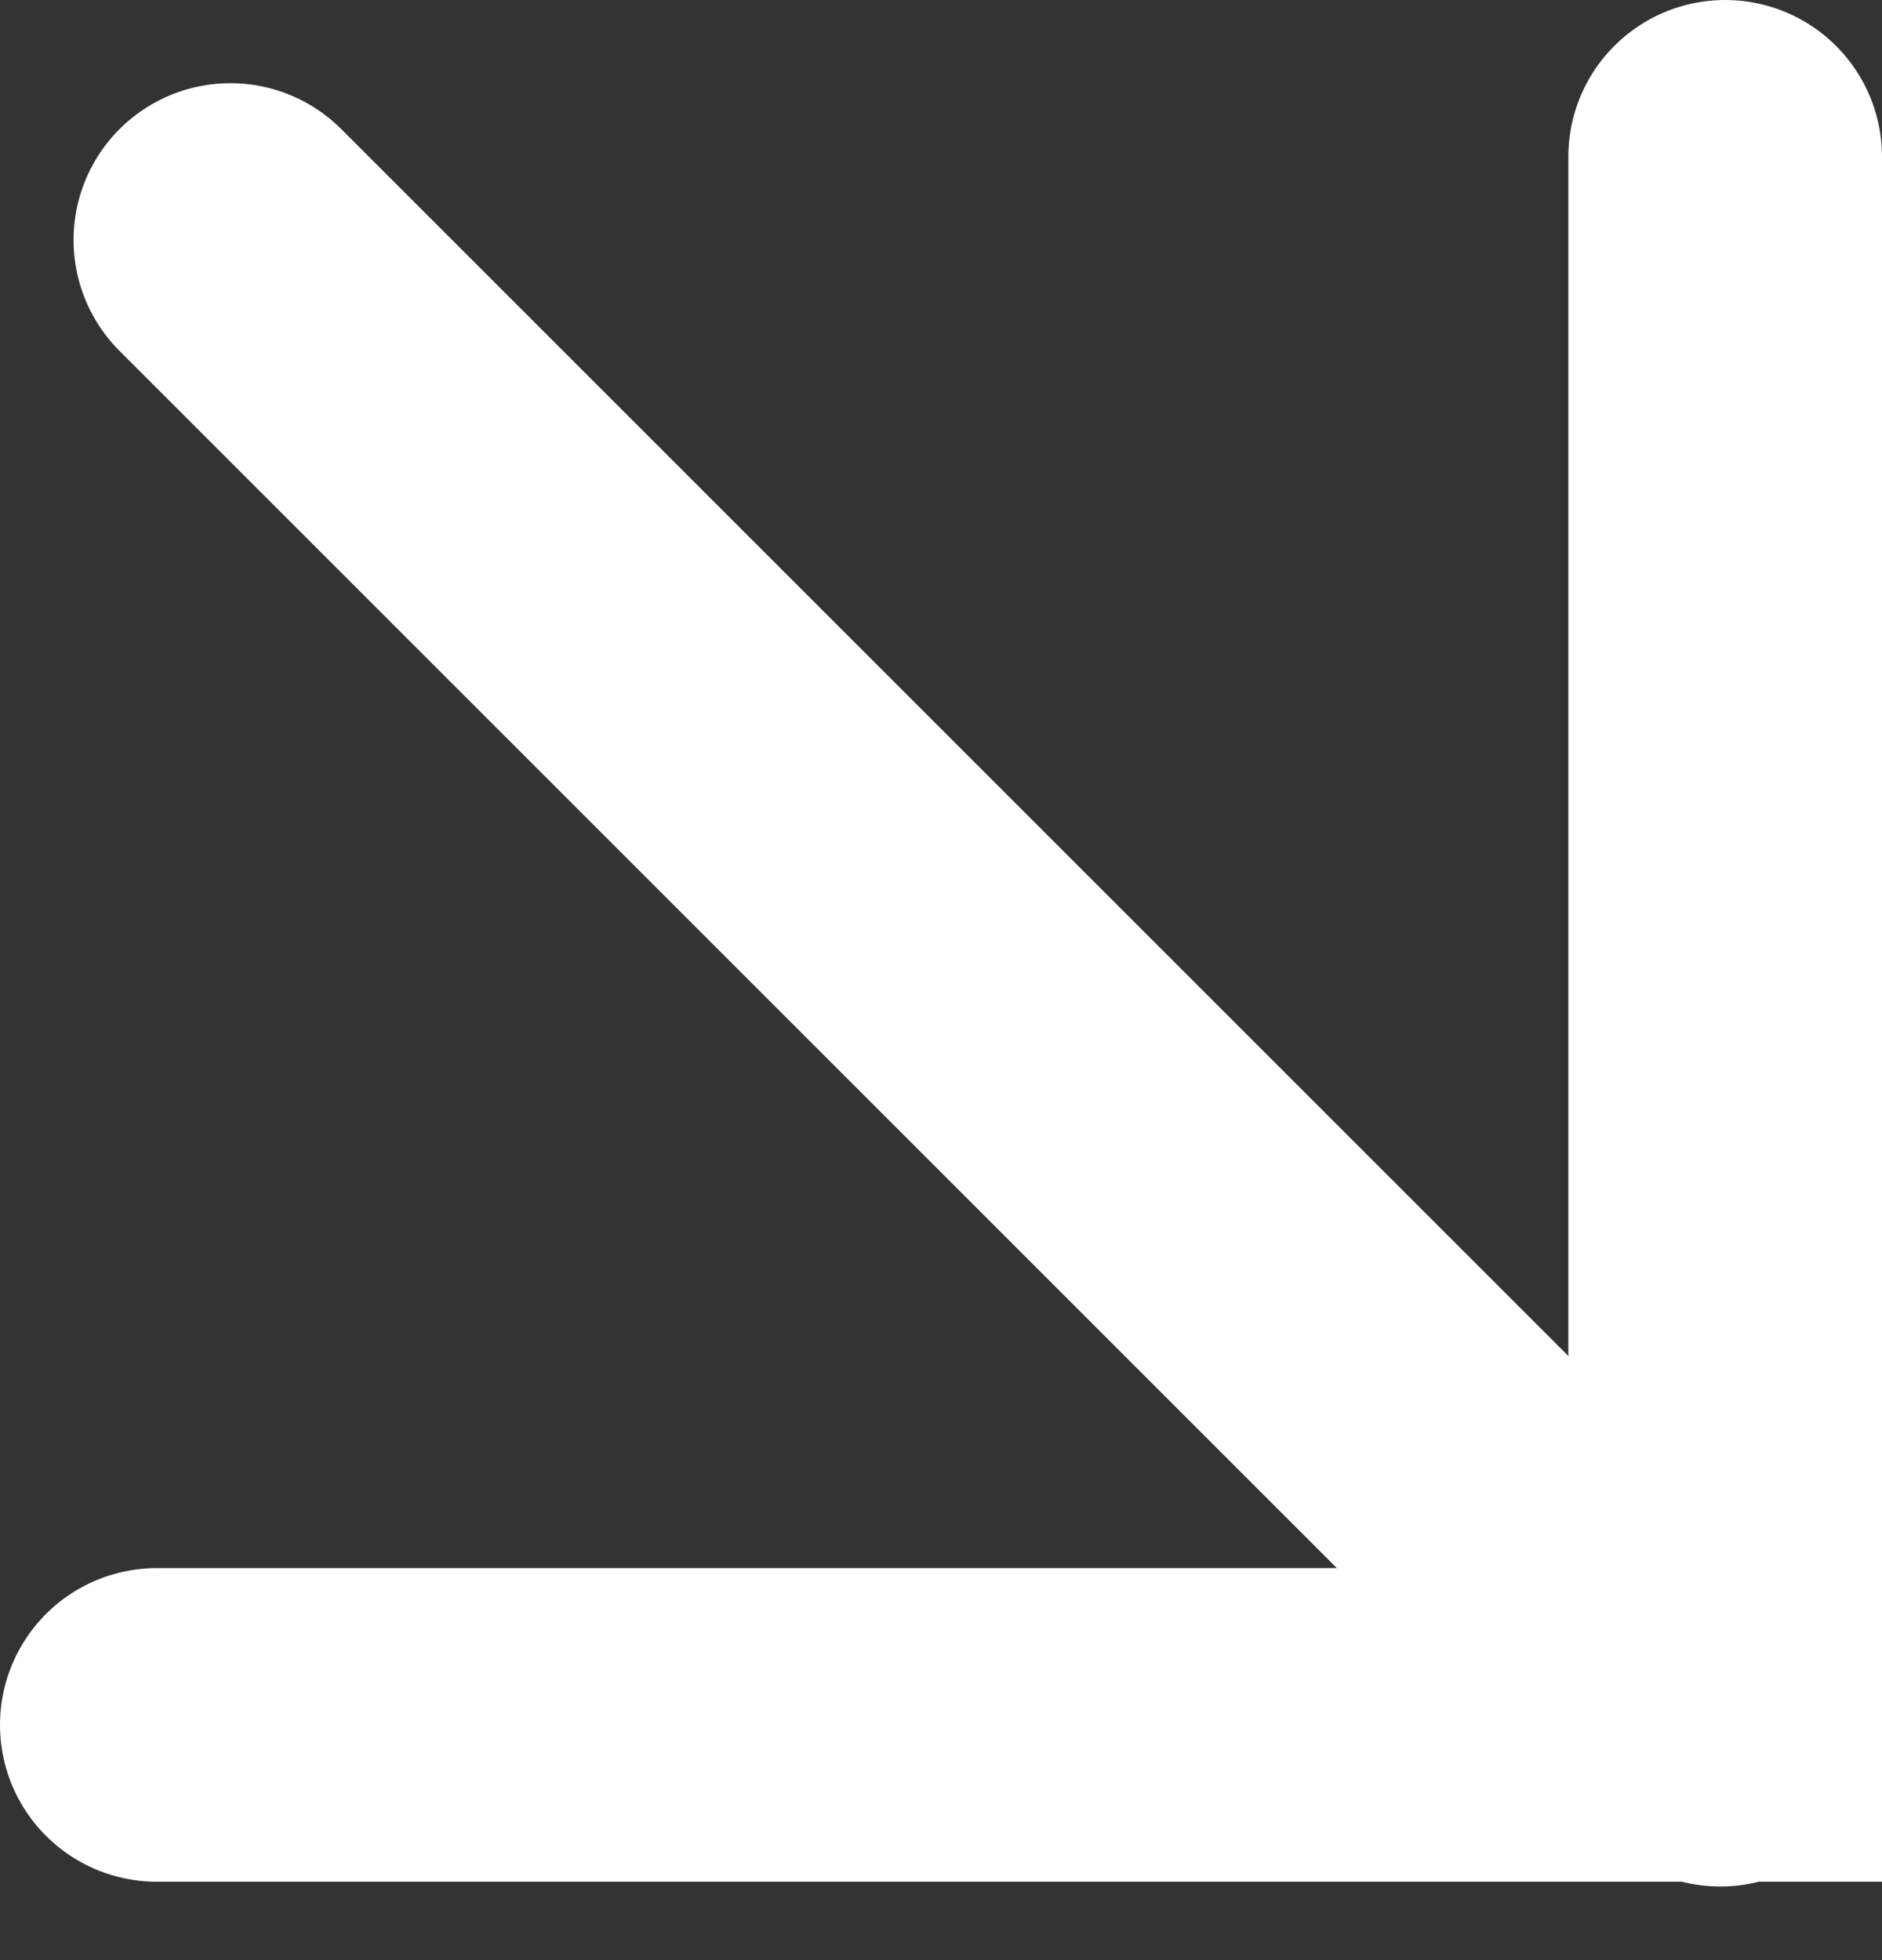
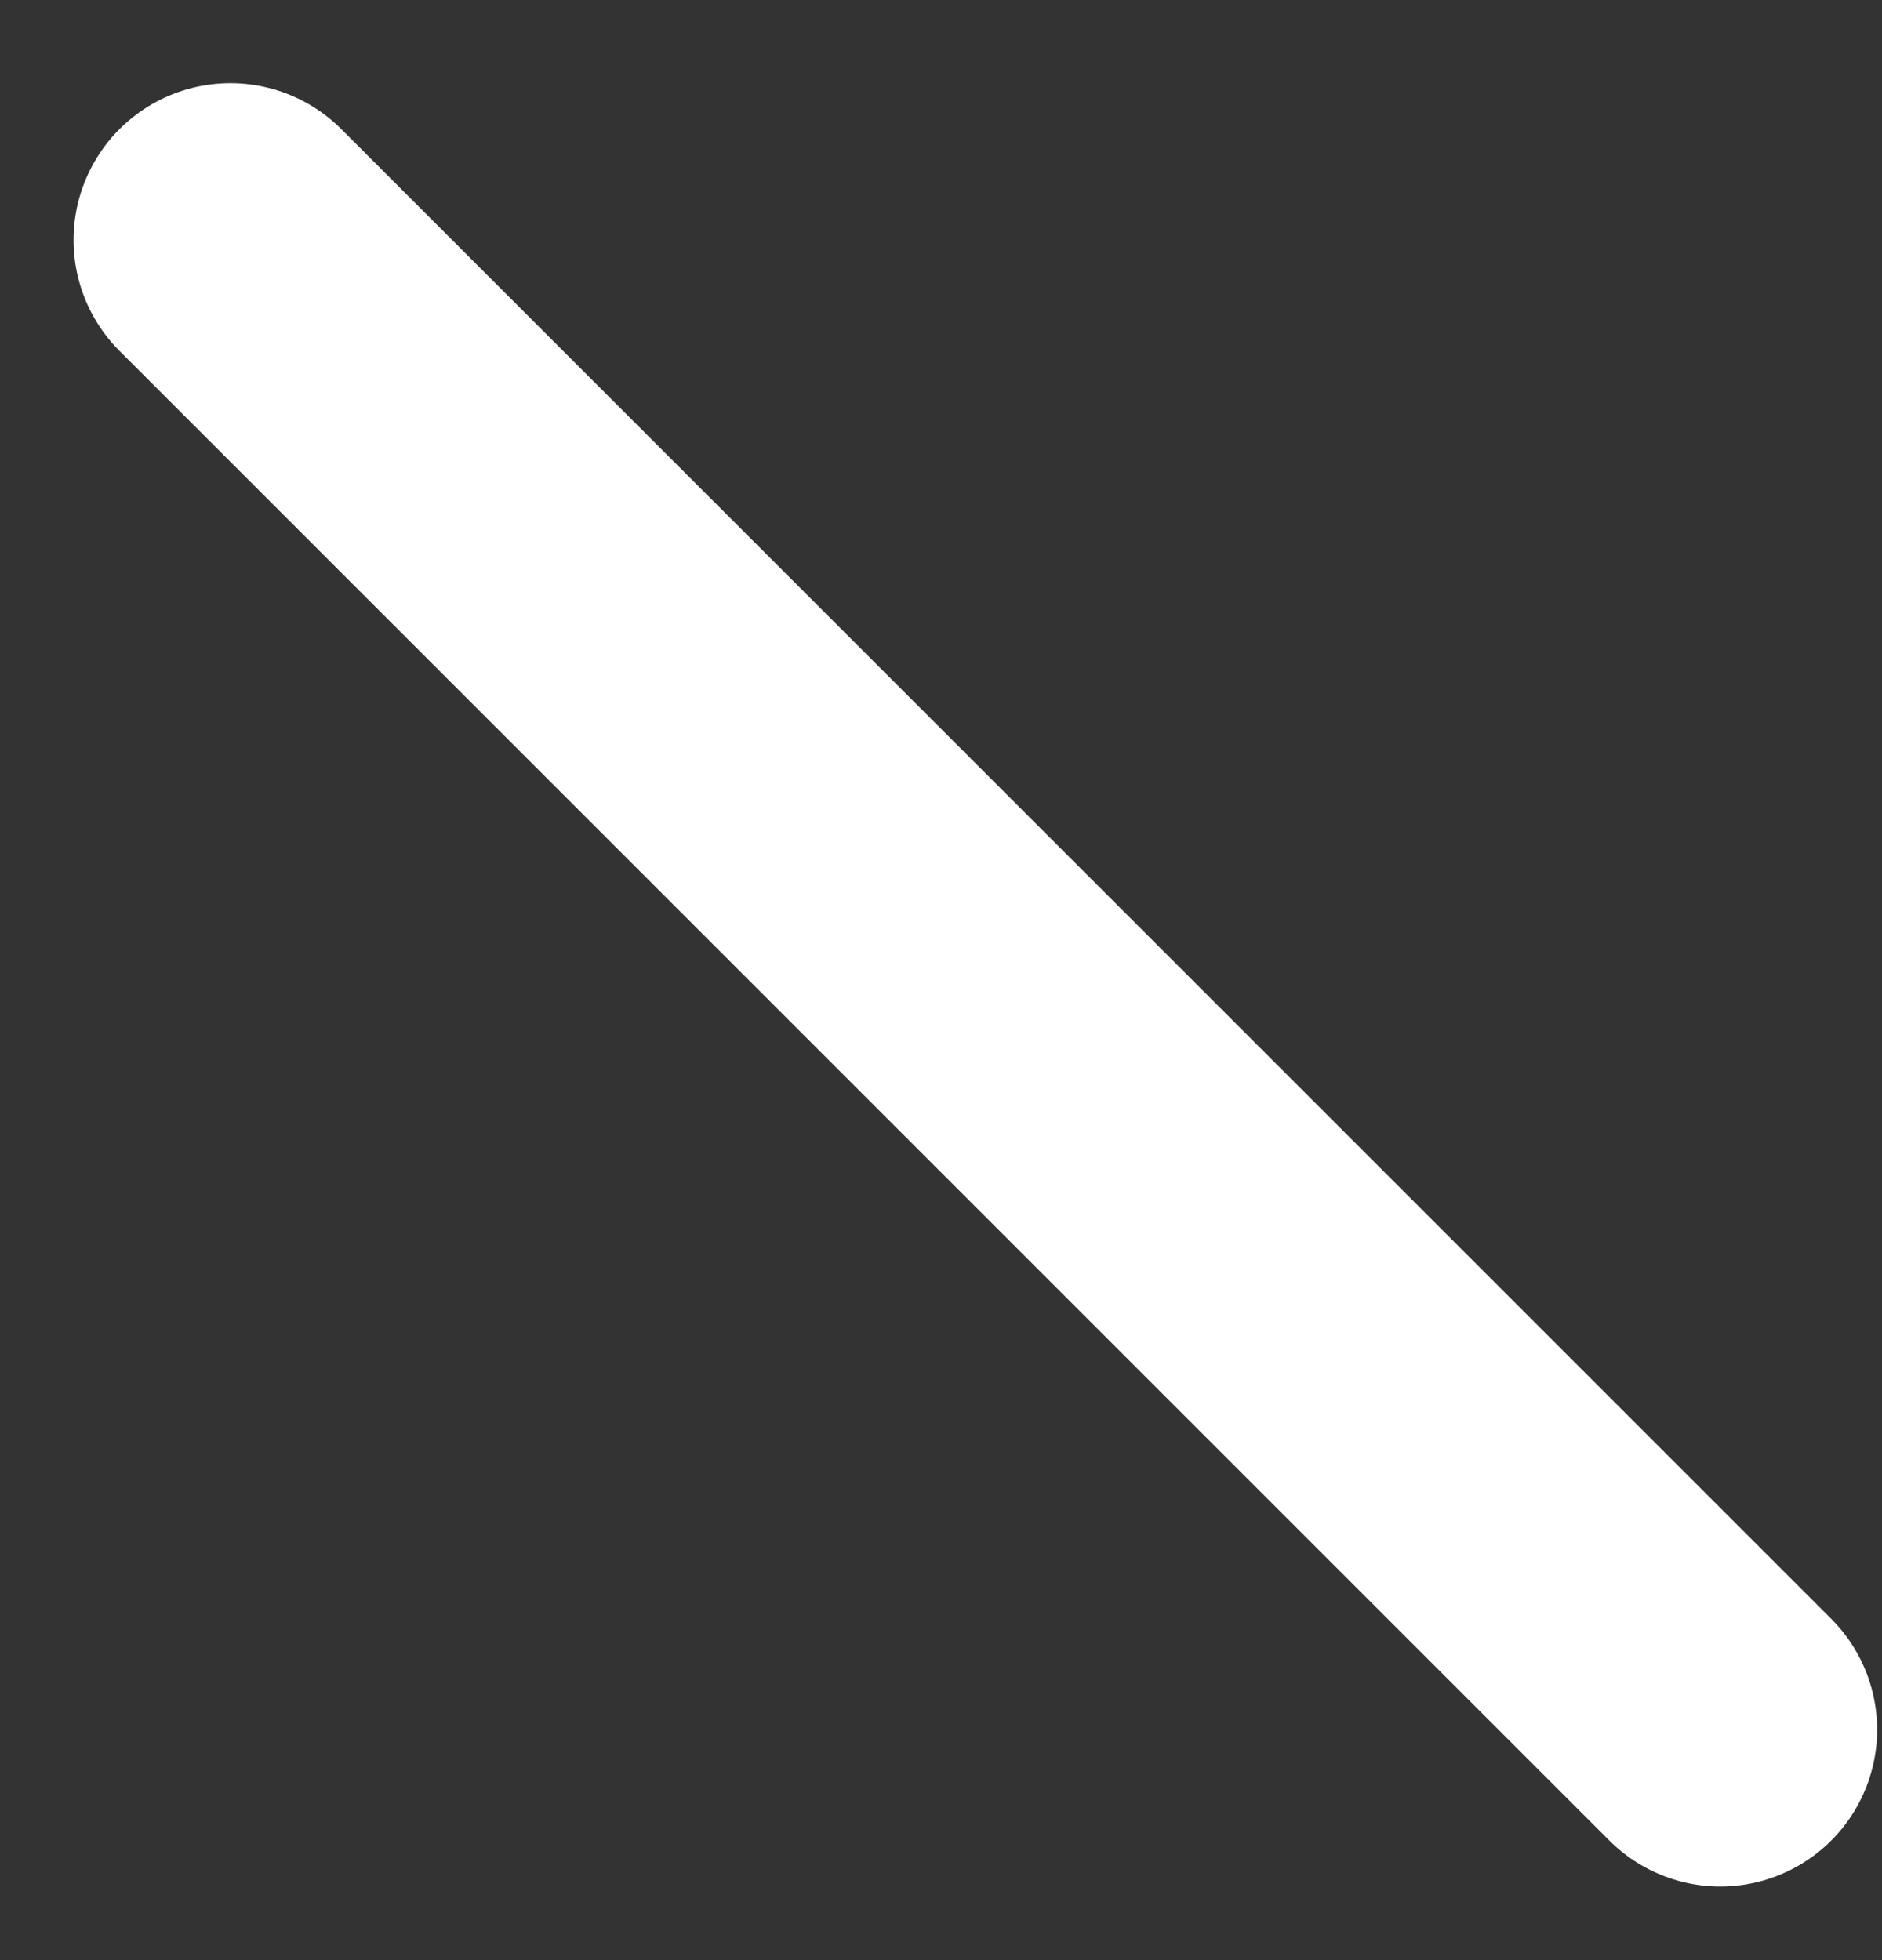
<svg xmlns="http://www.w3.org/2000/svg" width="24" height="25" viewBox="0 0 24 25" fill="none">
  <rect x="0" y="0" width="24" height="25" fill="#333333" stroke="none" />
-   <path d="M2 22H22V2" stroke="white" stroke-width="4" stroke-linecap="round" />
  <path d="M21.938 22.061L2.938 3.061" stroke="white" stroke-width="4" stroke-linecap="round" />
</svg>